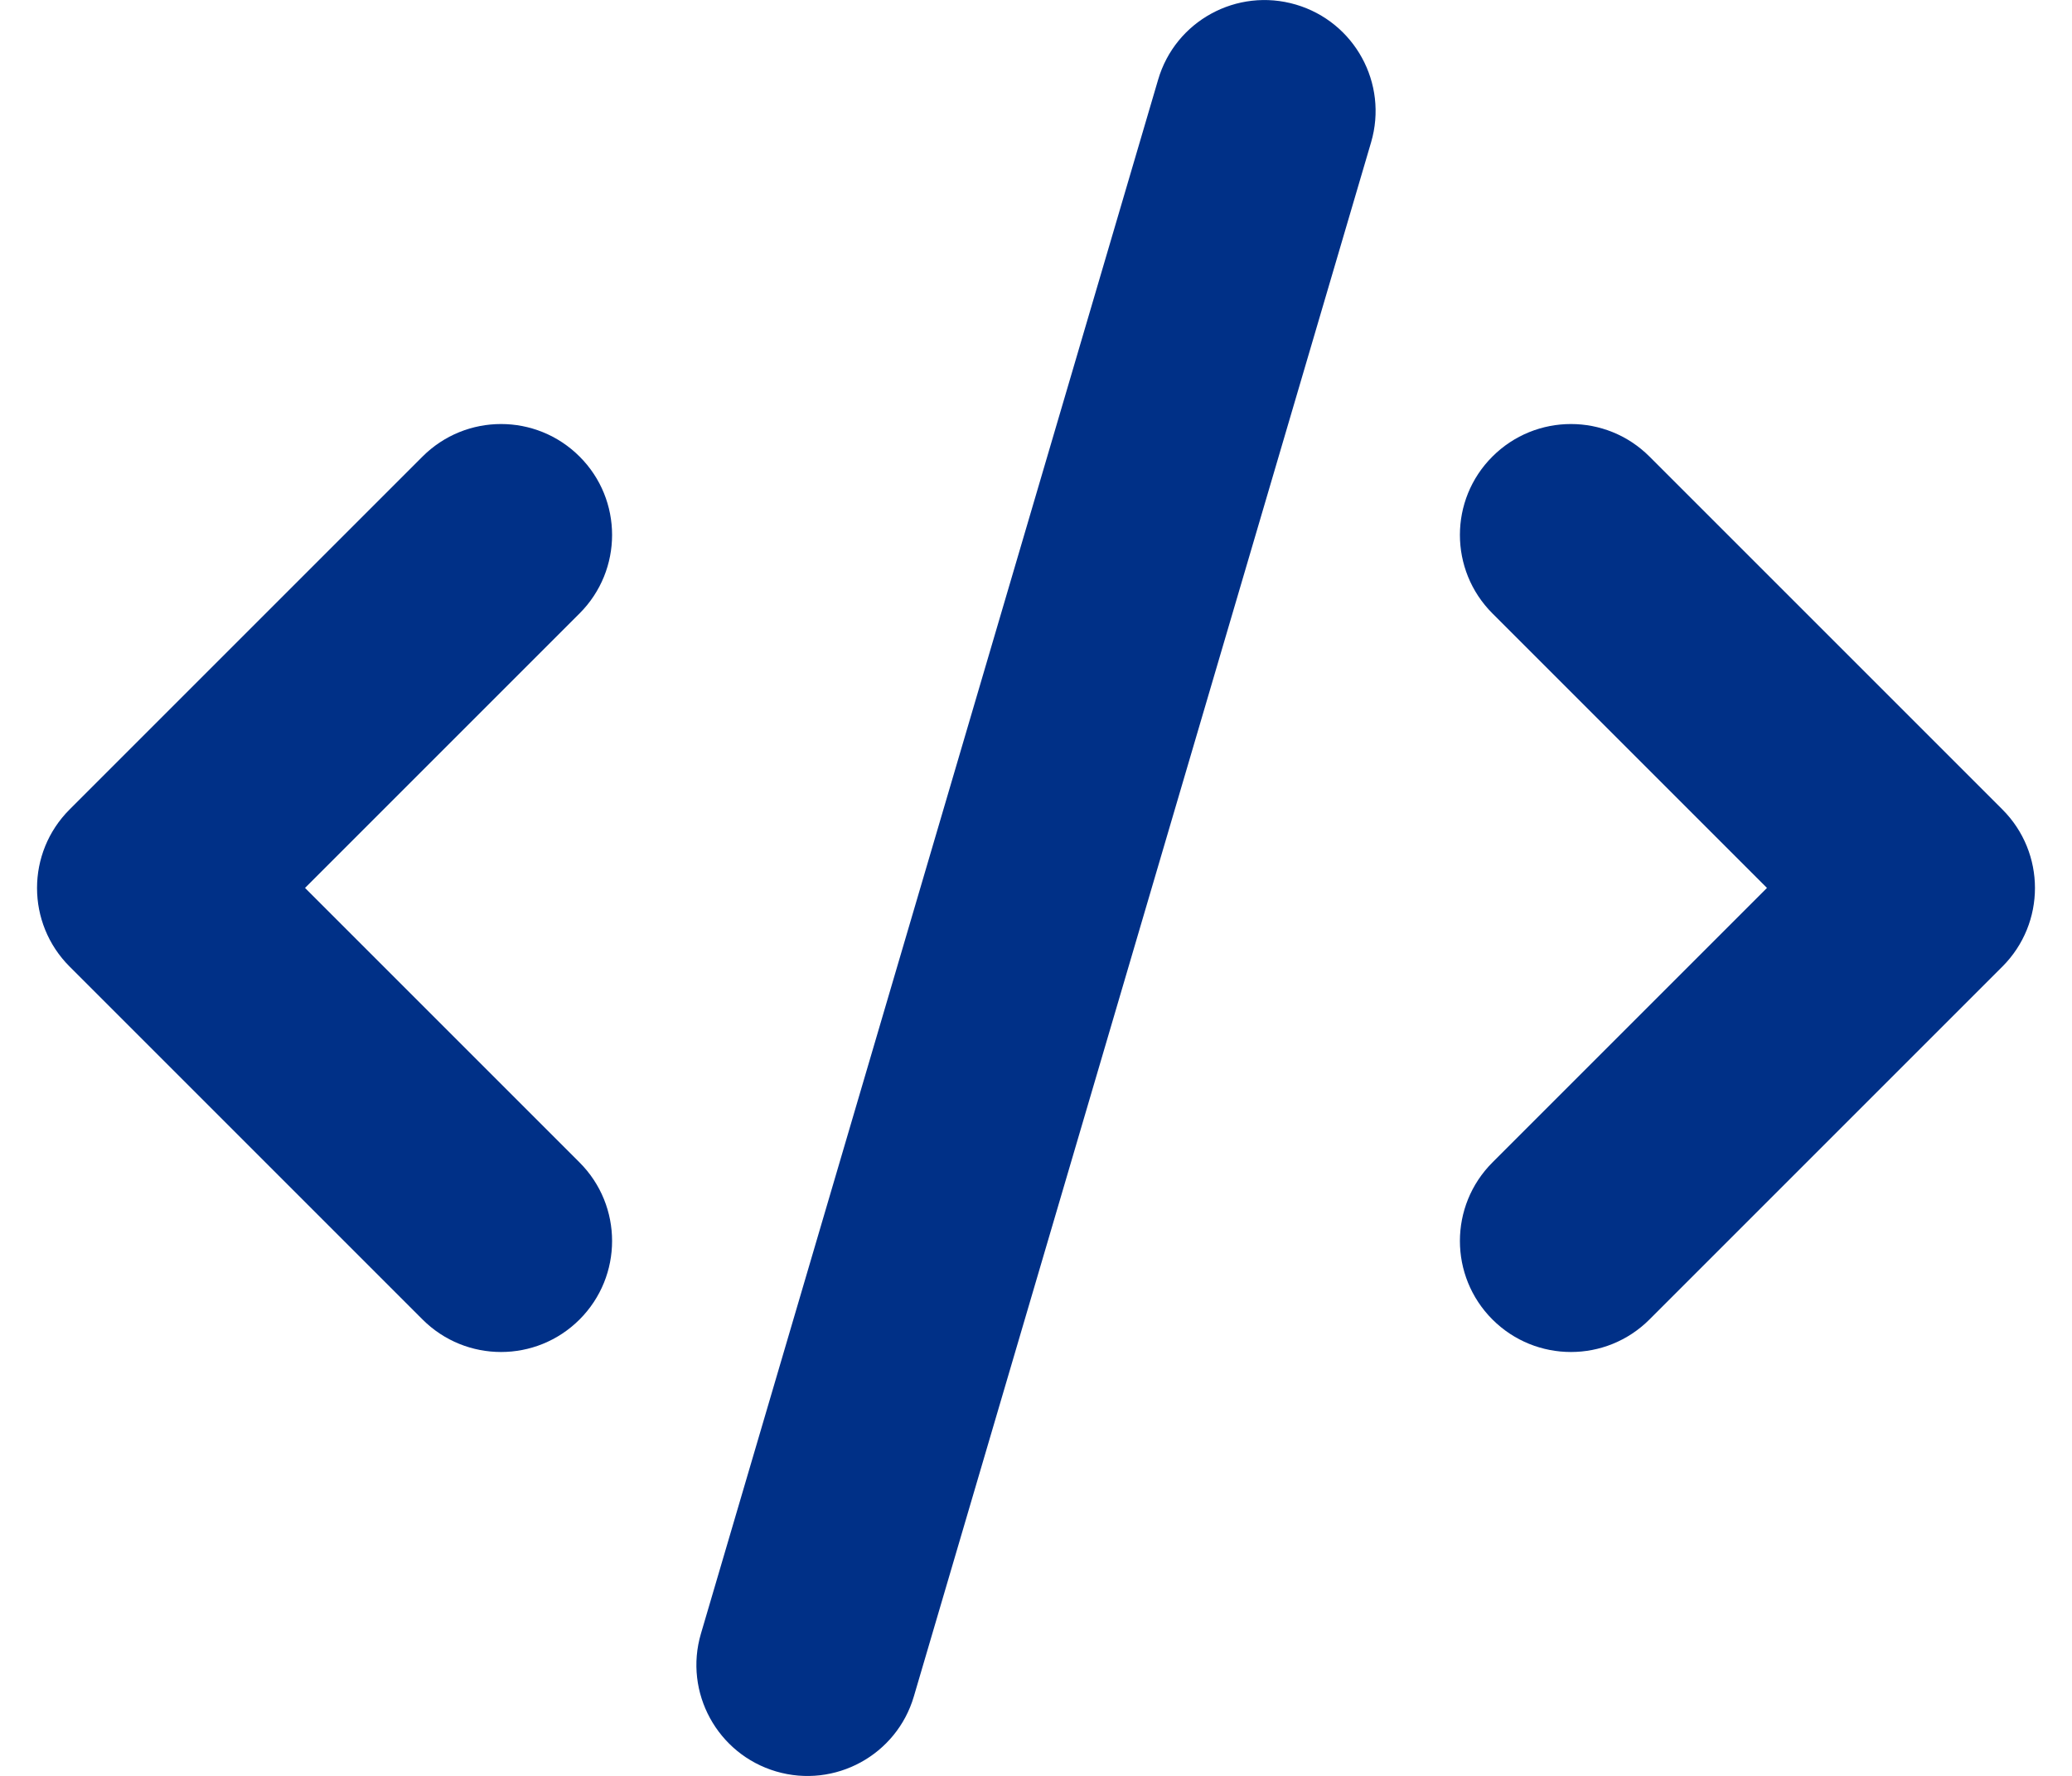
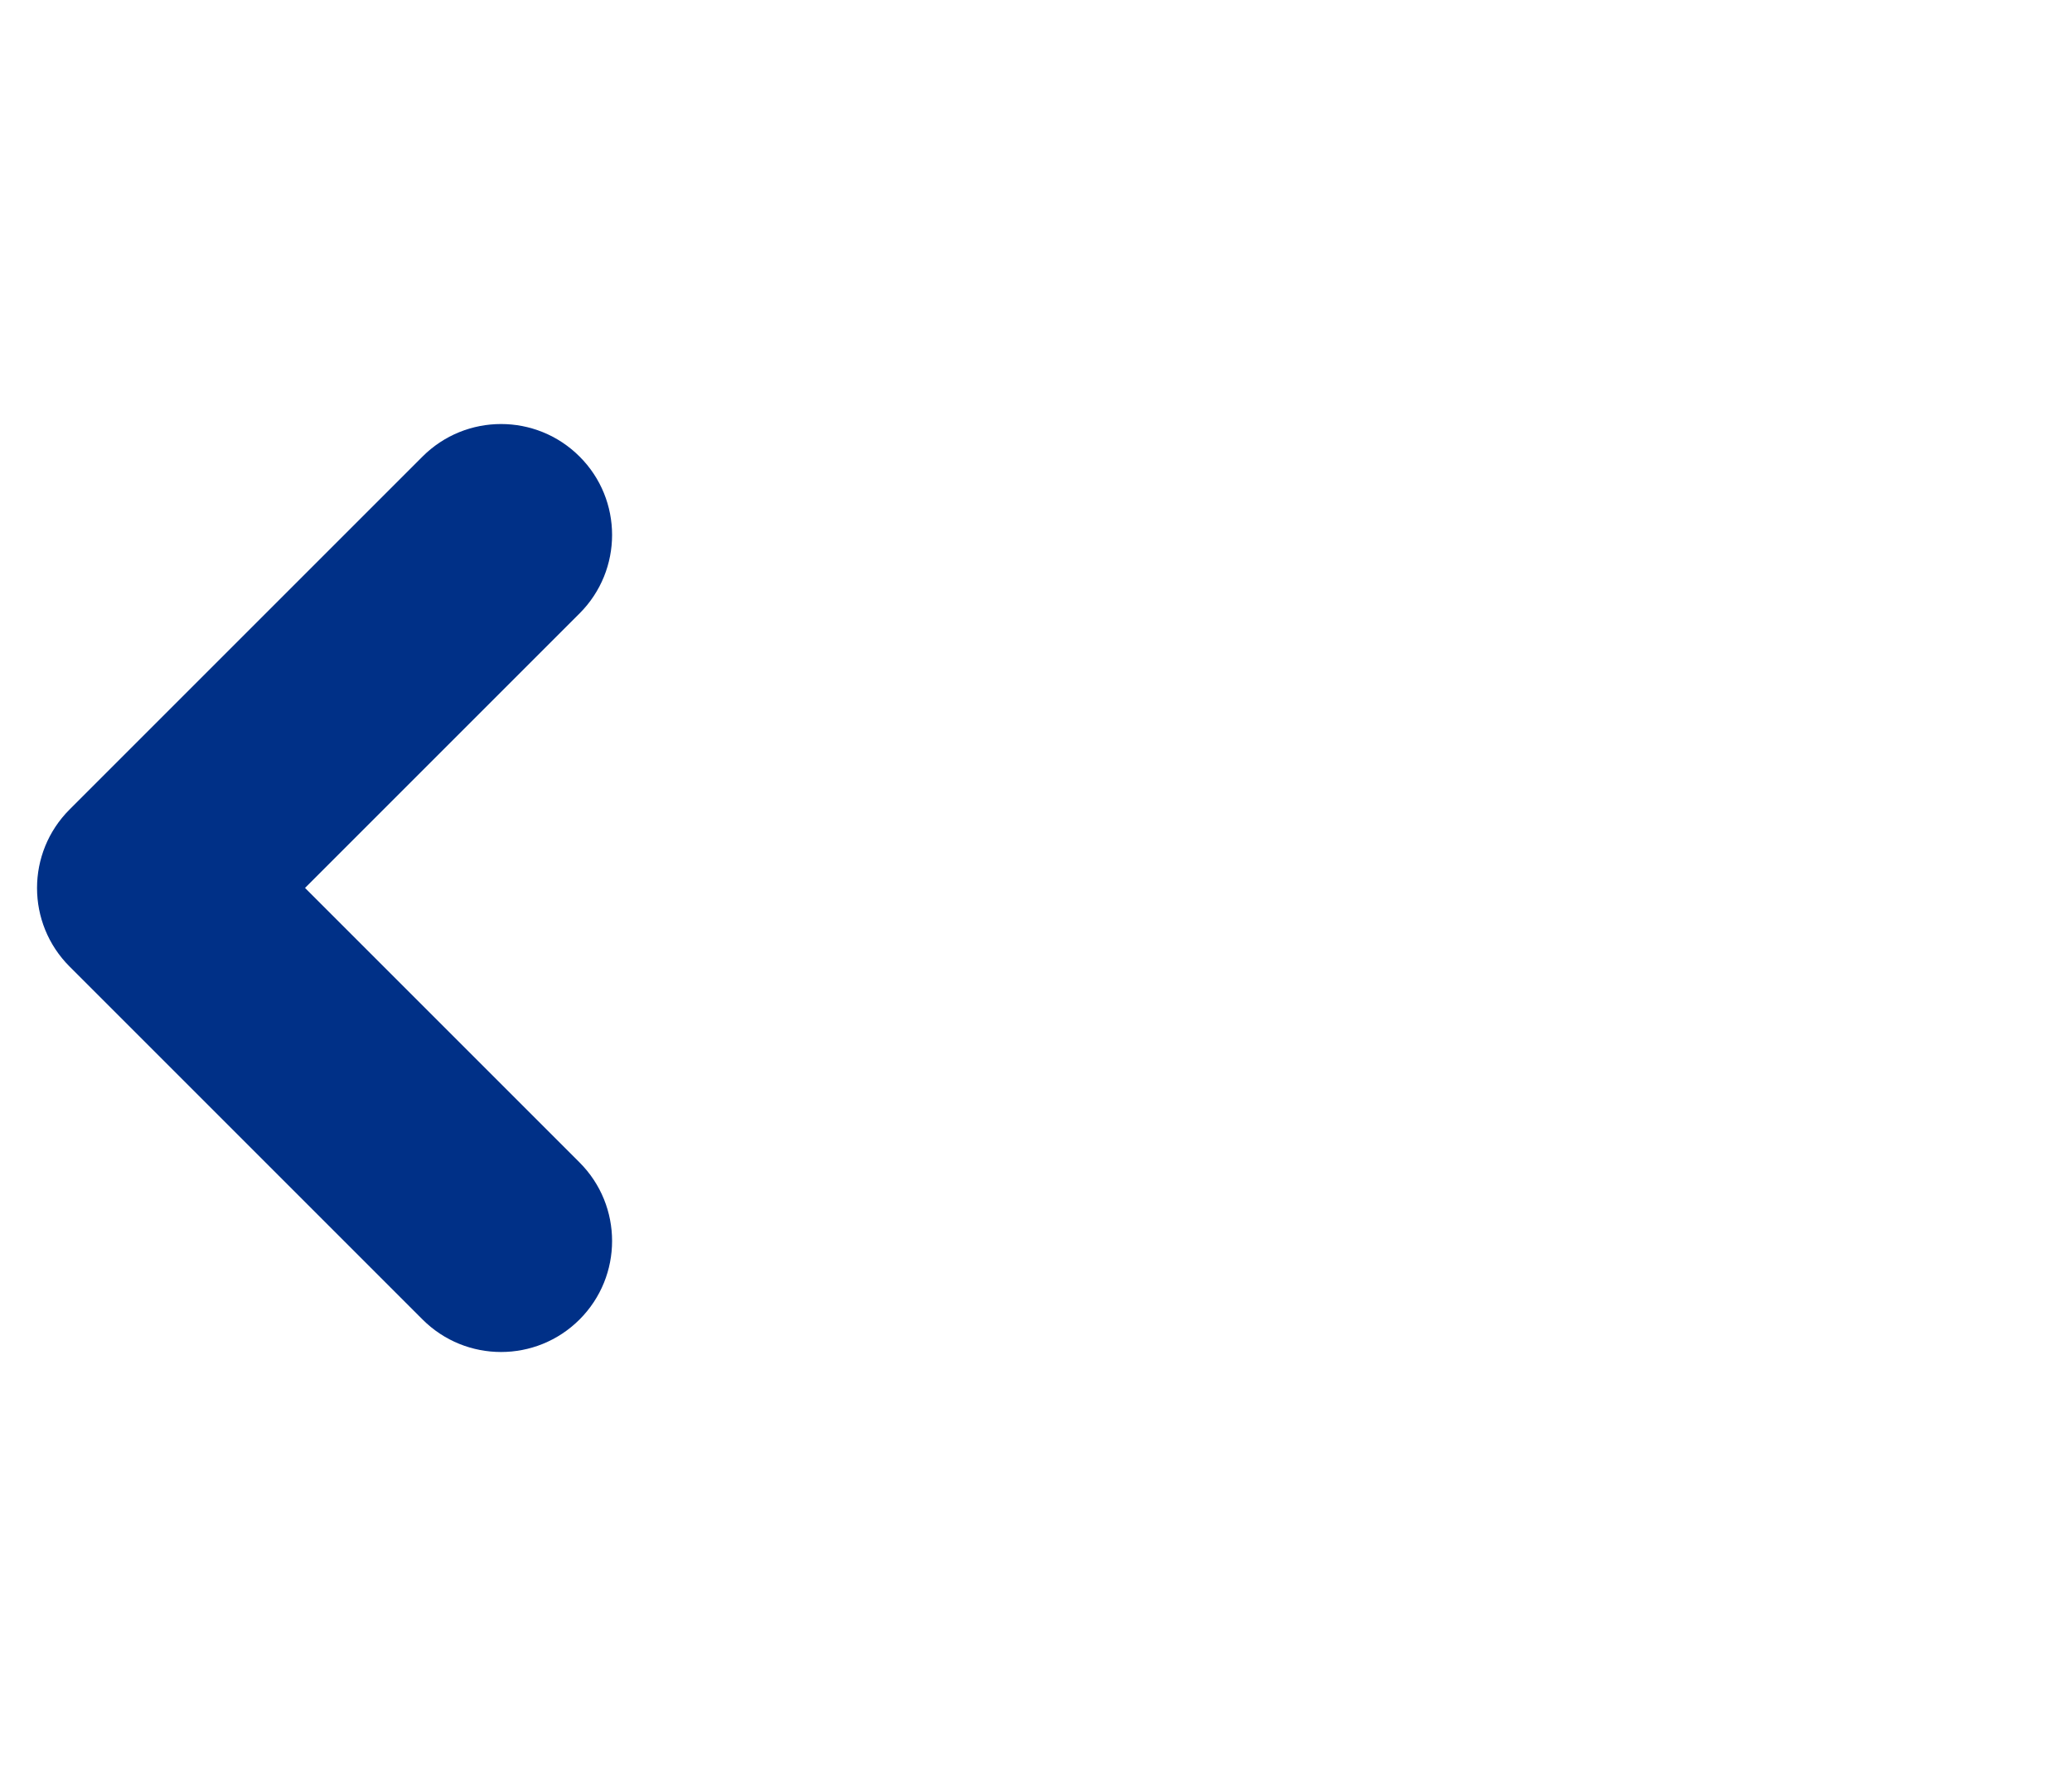
<svg xmlns="http://www.w3.org/2000/svg" width="14" height="12" viewBox="0 0 14 12" fill="none">
-   <path d="M8.756 0.031C9.153 0.148 9.381 0.564 9.264 0.962L6.175 11.462C6.059 11.859 5.642 12.087 5.244 11.97C4.847 11.853 4.619 11.436 4.736 11.039L7.825 0.539C7.941 0.141 8.358 -0.086 8.756 0.031Z" fill="#003087" />
-   <path d="M11.939 6L10.084 7.855C9.791 8.148 9.791 8.623 10.084 8.916C10.377 9.209 10.852 9.209 11.145 8.916L13.53 6.531C13.823 6.238 13.823 5.763 13.53 5.47L11.145 3.085C10.852 2.792 10.377 2.792 10.084 3.085C9.791 3.377 9.791 3.852 10.084 4.145L11.939 6Z" fill="#003087" />
  <path d="M3.916 7.855L2.061 6L3.916 4.145C4.209 3.852 4.209 3.377 3.916 3.085C3.623 2.792 3.148 2.792 2.855 3.085L0.47 5.47C0.177 5.763 0.177 6.238 0.47 6.531L2.855 8.916C3.148 9.209 3.623 9.209 3.916 8.916C4.209 8.623 4.209 8.148 3.916 7.855Z" fill="#003087" />
</svg>